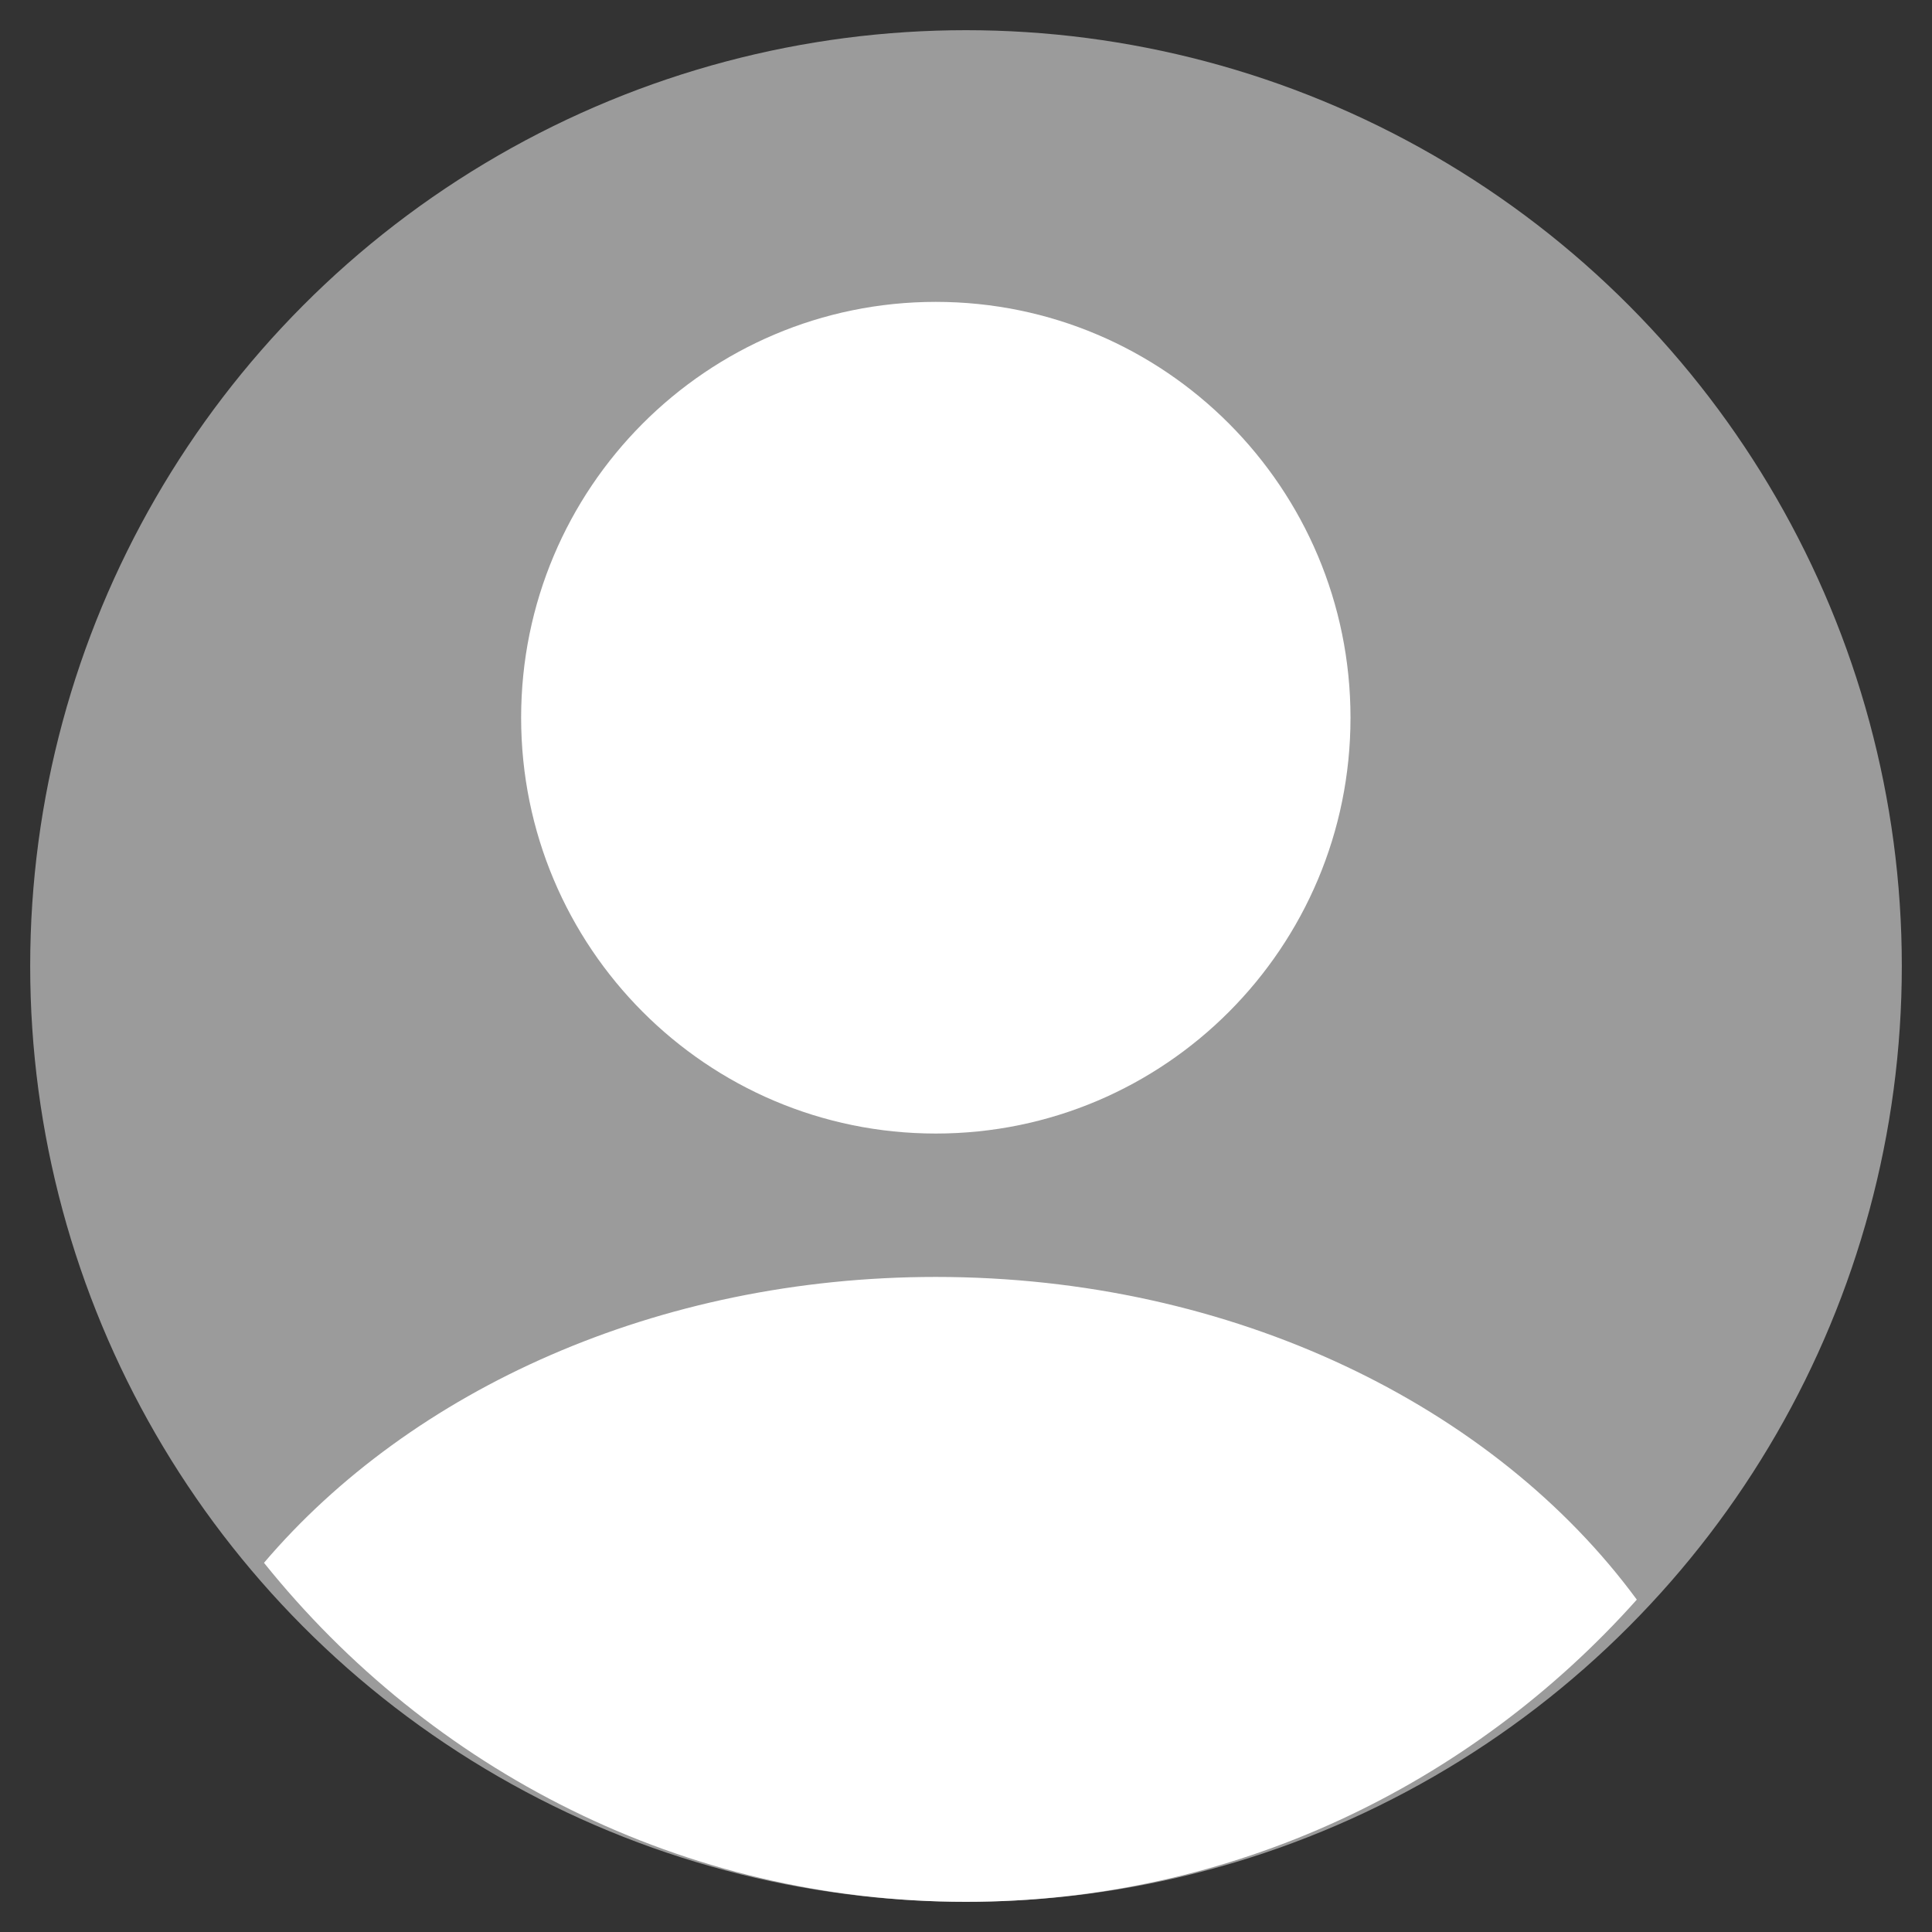
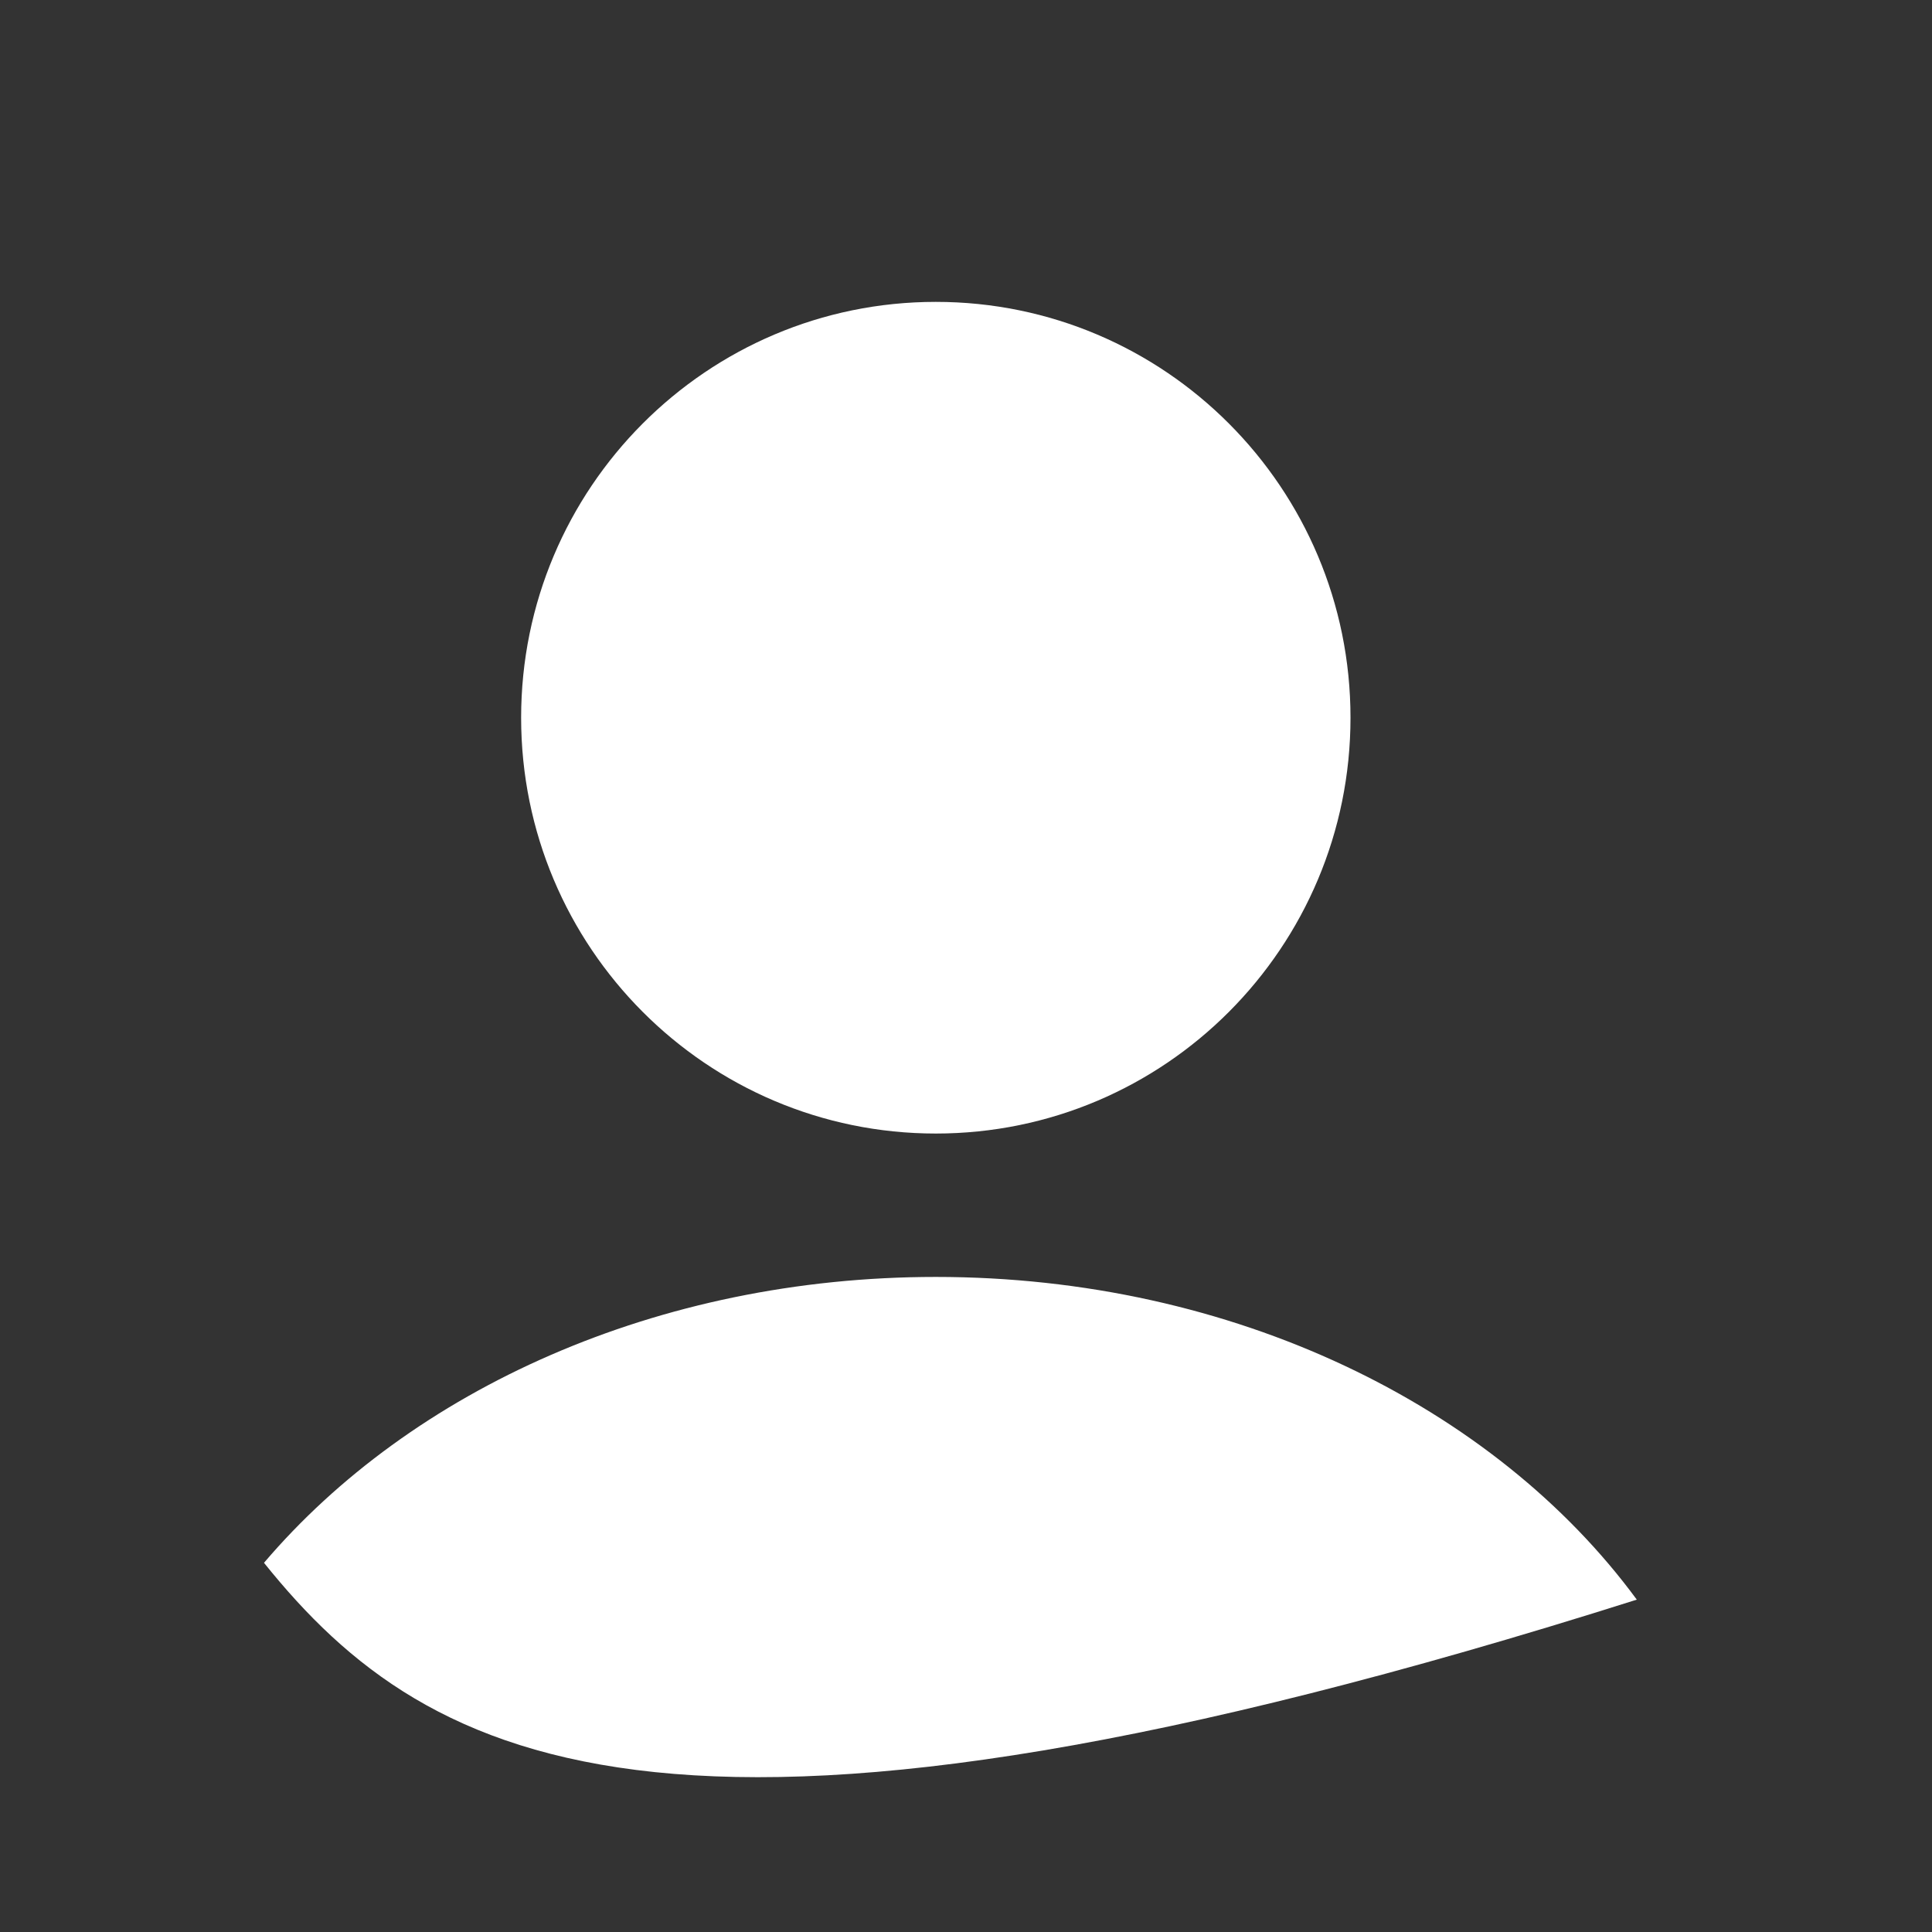
<svg xmlns="http://www.w3.org/2000/svg" width="64px" height="64px" viewBox="0 0 64 64" version="1.1">
  <rect x="0" y="0" width="64" height="64" fill="#333333" stroke="none" />
  <title>user</title>
  <desc>Created with Sketch.</desc>
  <g id="user" stroke="none" stroke-width="1" fill="none" fill-rule="evenodd">
-     <circle id="Oval" fill="#9B9B9B" cx="32" cy="32" r="31" />
-     <path d="M31,42.3 C40.866,42.3 49.51,46.582 54.221,52.99 C48.734,59.139 40.81,63 32,63 C22.62,63 14.246,58.624 8.745,51.77 C13.618,46.044 21.775,42.3 31,42.3 Z M31,10 C38.587,10 44.737,16.167 44.737,23.775 C44.737,31.383 38.587,37.55 31,37.55 C23.413,37.55 17.263,31.383 17.263,23.775 C17.263,16.167 23.413,10 31,10 Z" id="Combined-Shape" fill="#FFFFFF" fill-rule="nonzero" />
+     <path d="M31,42.3 C40.866,42.3 49.51,46.582 54.221,52.99 C22.62,63 14.246,58.624 8.745,51.77 C13.618,46.044 21.775,42.3 31,42.3 Z M31,10 C38.587,10 44.737,16.167 44.737,23.775 C44.737,31.383 38.587,37.55 31,37.55 C23.413,37.55 17.263,31.383 17.263,23.775 C17.263,16.167 23.413,10 31,10 Z" id="Combined-Shape" fill="#FFFFFF" fill-rule="nonzero" />
  </g>
</svg>